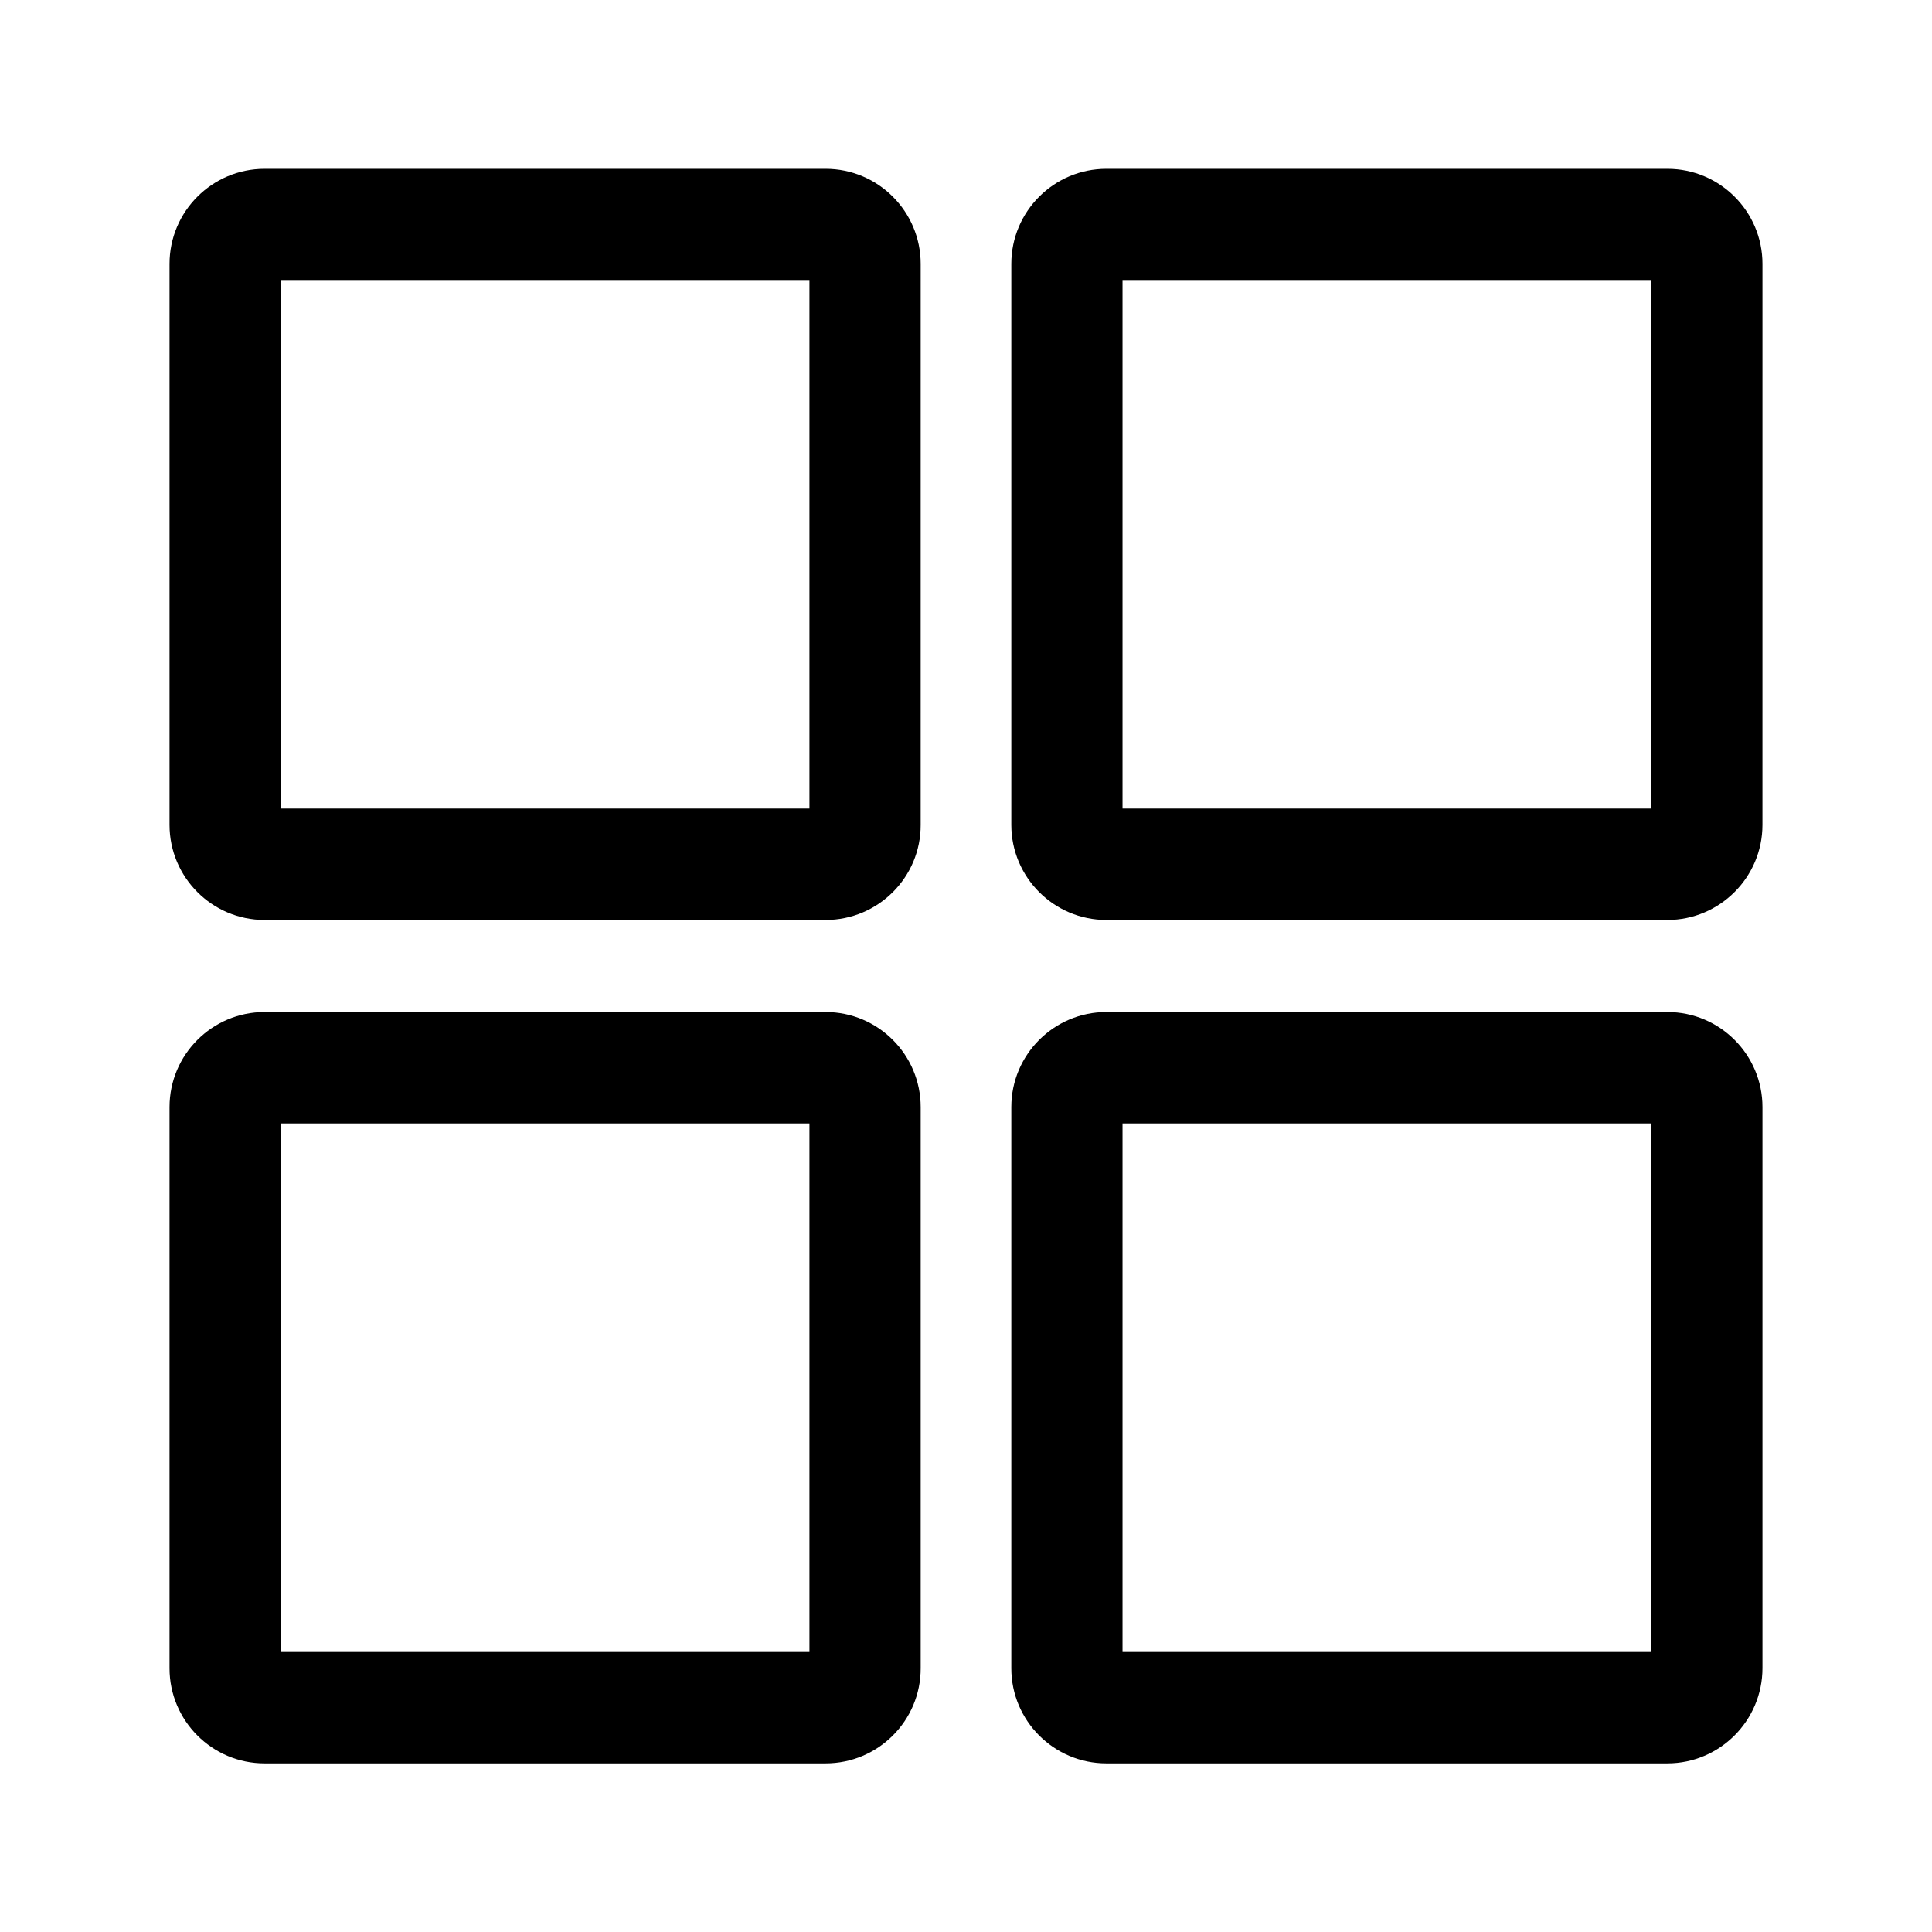
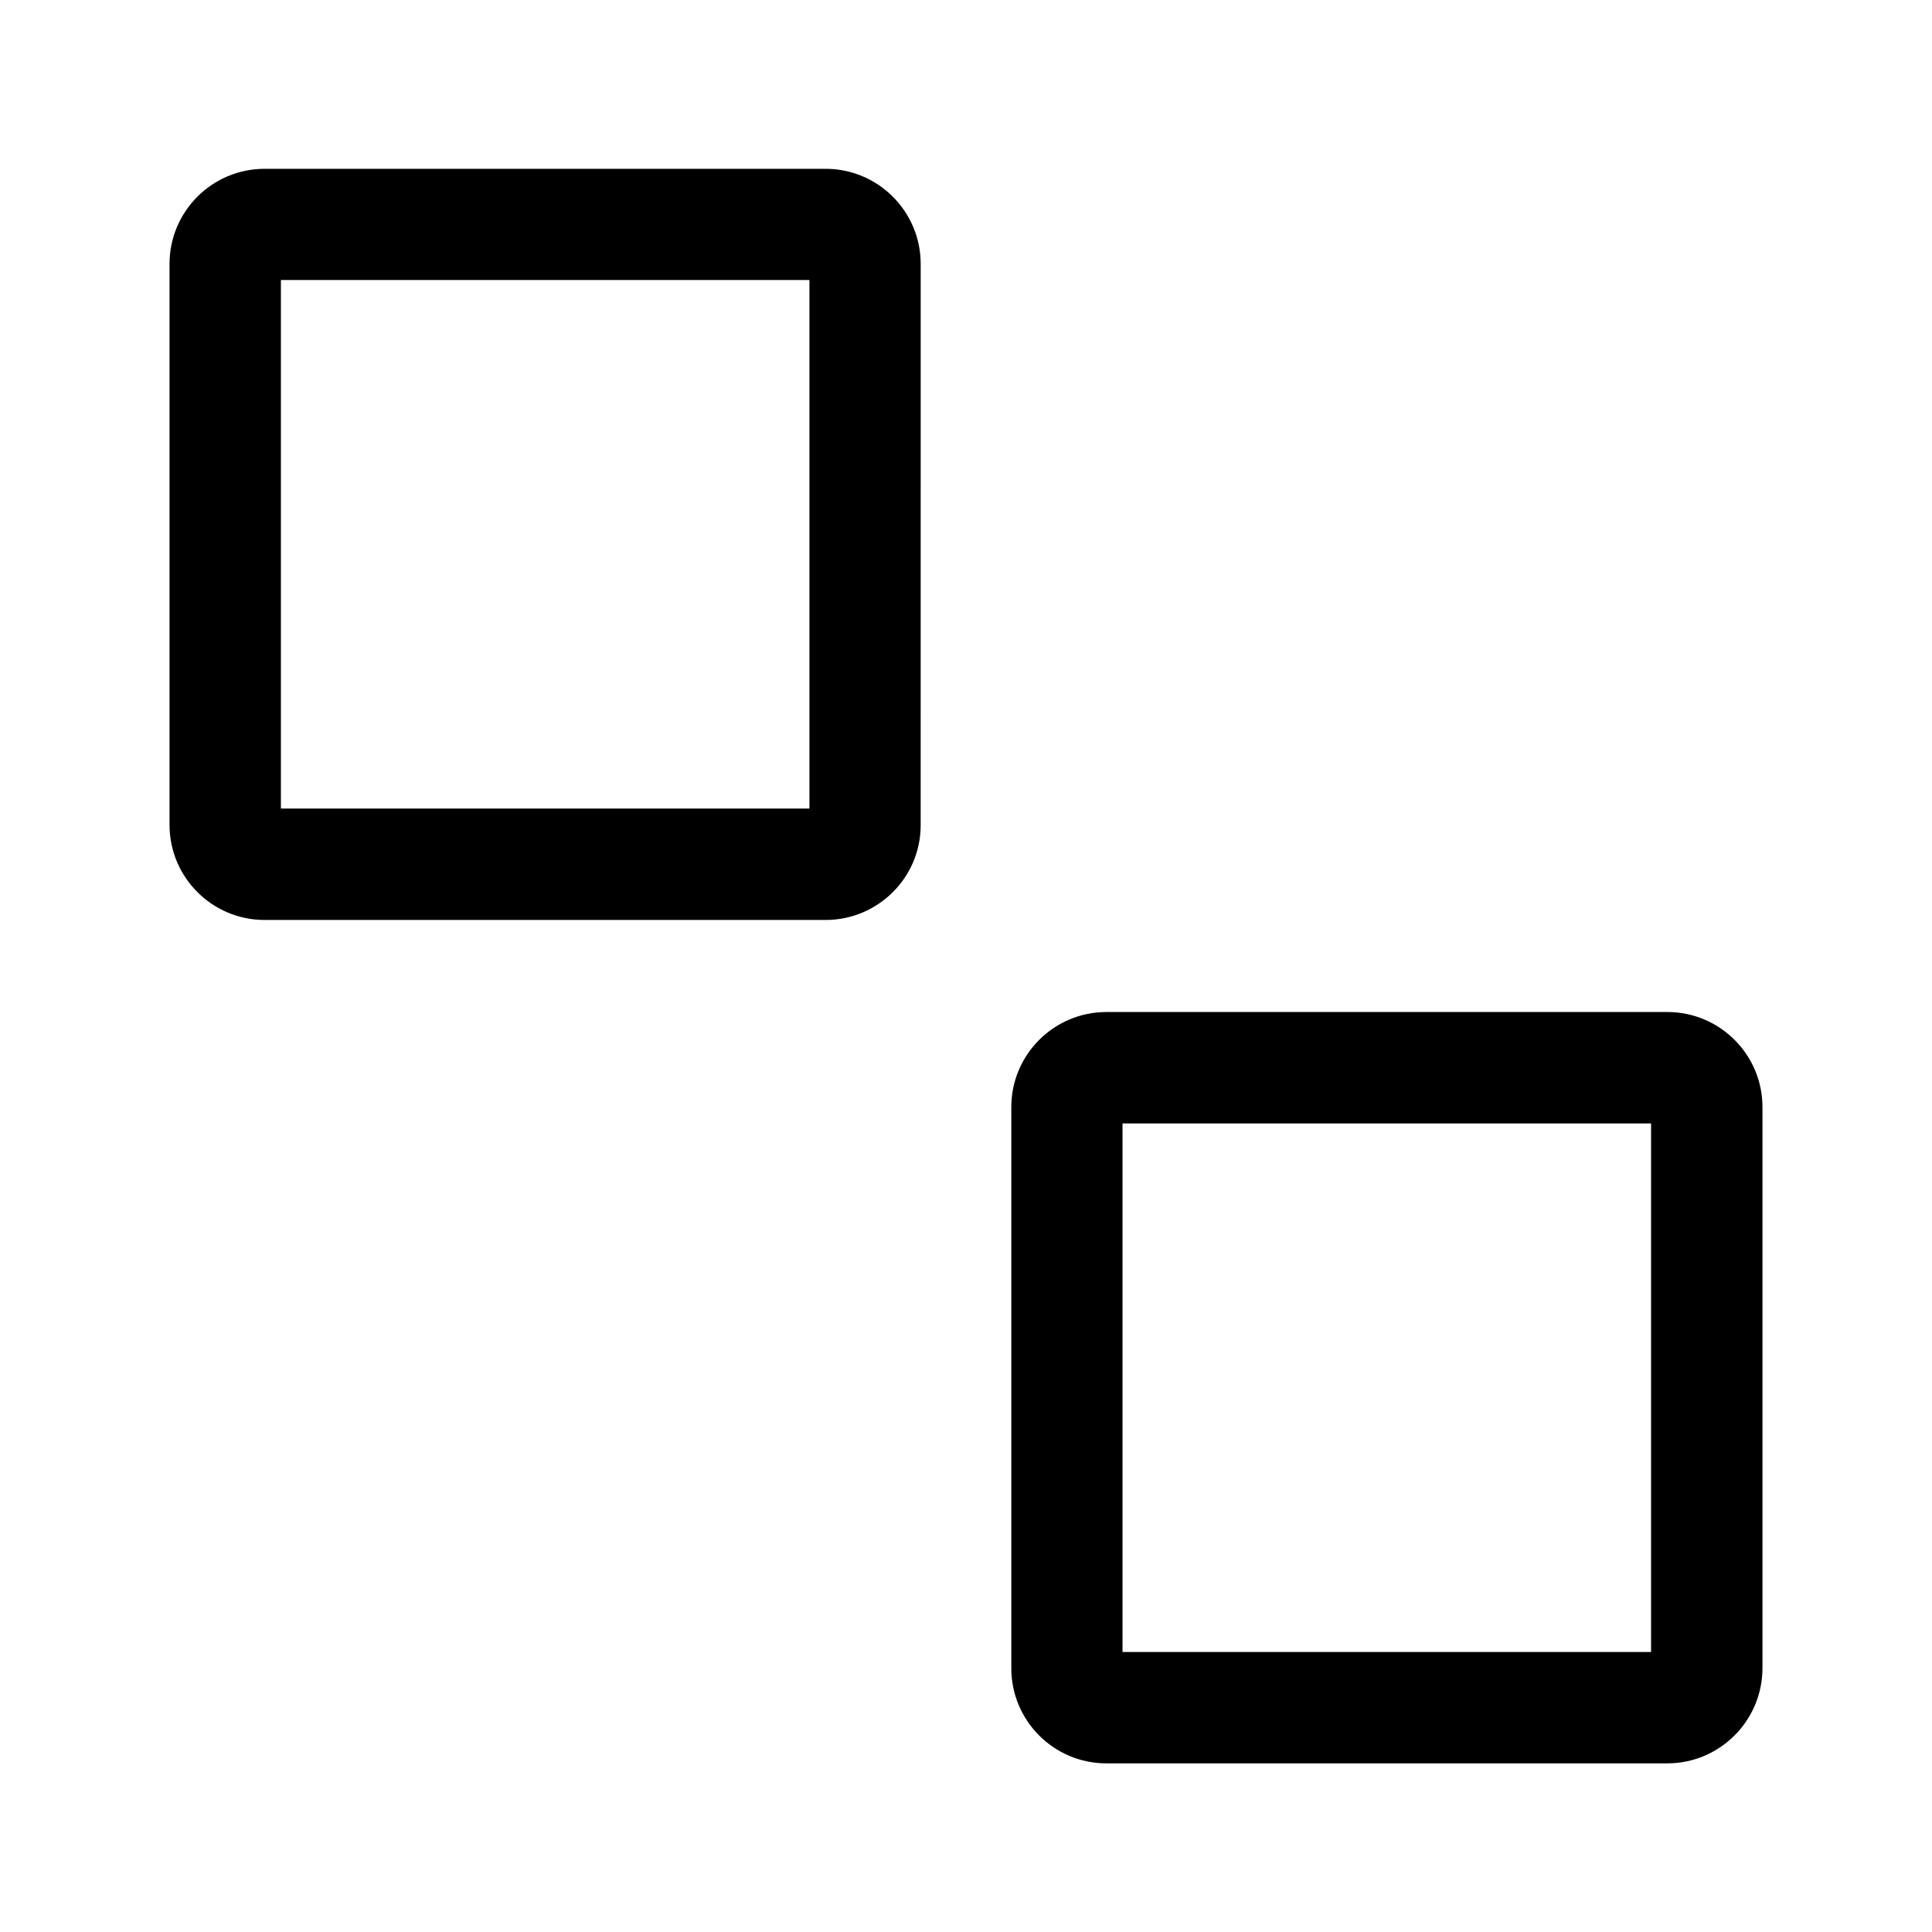
<svg xmlns="http://www.w3.org/2000/svg" fill="#000000" width="800px" height="800px" version="1.1" viewBox="144 144 512 512">
  <g>
    <path d="m362.8 387.8h-148.68c-13.922 0-25.191-11.316-25.191-25.191v-148.68c0-13.922 11.316-25.191 25.191-25.191h148.68c13.922 0 25.191 11.316 25.191 25.191l-0.004 148.68c0.051 13.875-11.266 25.191-25.188 25.191zm-144.36-29.52h140.07v-140.07h-140.07z" />
-     <path d="m585.88 387.8h-148.68c-13.922 0-25.191-11.316-25.191-25.191v-148.68c0-13.922 11.316-25.191 25.191-25.191h148.68c13.922 0 25.191 11.316 25.191 25.191l-0.004 148.68c0 13.875-11.316 25.191-25.191 25.191zm-144.4-29.52h140.07v-140.07h-140.07z" />
-     <path d="m362.8 611.31h-148.68c-13.922 0-25.191-11.316-25.191-25.191v-148.73c0-13.922 11.316-25.191 25.191-25.191h148.68c13.922 0 25.191 11.316 25.191 25.191v148.68c0.047 13.922-11.27 25.238-25.191 25.238zm-144.36-29.52h140.07v-140.07h-140.07z" />
    <path d="m585.88 611.31h-148.68c-13.922 0-25.191-11.316-25.191-25.191v-148.73c0-13.922 11.316-25.191 25.191-25.191h148.68c13.922 0 25.191 11.316 25.191 25.191v148.68c-0.004 13.922-11.32 25.238-25.195 25.238zm-144.4-29.52h140.07v-140.07h-140.07z" />
  </g>
</svg>